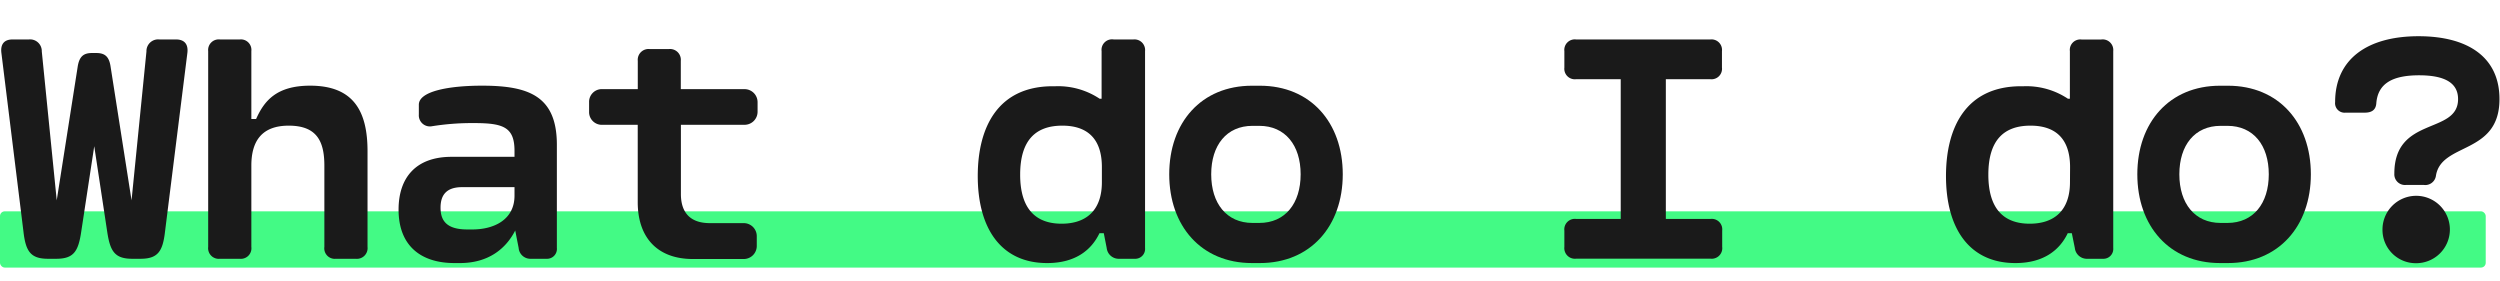
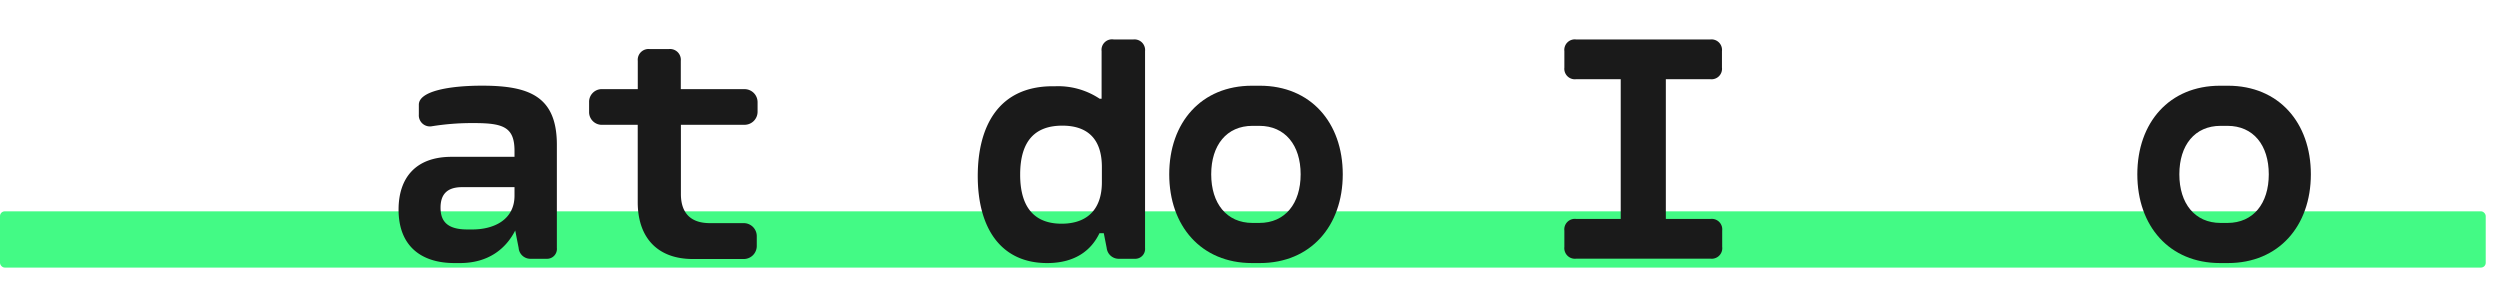
<svg xmlns="http://www.w3.org/2000/svg" id="Layer_1" data-name="Layer 1" viewBox="0 0 525.26 59.14">
  <defs>
    <style>.cls-1{fill:#43fa85;}.cls-2{fill:#1a1a1a;}</style>
  </defs>
  <rect class="cls-1" y="44.4" width="522.26" height="11.82" rx="1" />
-   <path class="cls-2" d="M4.93,48.68.29,11.1C.07,9.27.9,8.29,2.63,8.29H6.05a2.46,2.46,0,0,1,2.73,2.52l3.14,31.28,4.39-28c.32-2.16,1.19-2.95,3-2.95h.94c1.83,0,2.7.79,3,2.95l4.39,28,3.13-31.28a2.46,2.46,0,0,1,2.74-2.52H37c1.73,0,2.59,1,2.37,2.81L34.67,48.68c-.47,4.1-1.48,5.69-5.15,5.69H27.79c-3.67,0-4.64-1.55-5.26-5.65l-2.73-18-2.74,18c-.61,4.1-1.58,5.65-5.25,5.65H10.08C6.41,54.37,5.4,52.78,4.93,48.68Z" />
-   <path class="cls-2" d="M77.22,31.76V51.88a2.25,2.25,0,0,1-2.49,2.49H70.59a2.21,2.21,0,0,1-2.44-2.49V34.79c0-5.15-1.62-8.39-7.49-8.39-5.65,0-7.85,3.24-7.85,8.39V51.88a2.22,2.22,0,0,1-2.45,2.49H46.22a2.24,2.24,0,0,1-2.48-2.49V10.74a2.23,2.23,0,0,1,2.48-2.45h4.14a2.21,2.21,0,0,1,2.45,2.45V25h1C55.51,21.18,58.1,18,65.16,18,74.23,18,77.22,23.3,77.22,31.76Z" />
  <path class="cls-2" d="M117,30.43V52.1a2.07,2.07,0,0,1-2.16,2.27h-3.49a2.47,2.47,0,0,1-2.38-2.27l-.72-3.67c-1.91,3.74-5.54,6.84-11.62,6.84H95.47c-7,0-11.73-3.6-11.73-11.23,0-6.7,3.63-11.09,11.12-11.09H108.1V31.69c0-5.07-2.48-5.83-8.6-5.83a52.87,52.87,0,0,0-8.85.68A2.33,2.33,0,0,1,88,24.06V22c0-2.84,6.33-4,13.28-4C111.16,18,117,20.21,117,30.43ZM108.1,41.12v-1.8h-11c-3.42,0-4.54,1.77-4.54,4.32,0,2.81,1.37,4.57,5.62,4.57h1.08C103.79,48.21,108.1,46.16,108.1,41.12Z" />
  <path class="cls-2" d="M143.06,26.22V40.76c0,4,2.05,6.12,6.08,6.12h7.06A2.74,2.74,0,0,1,159,49.65v2a2.74,2.74,0,0,1-2.81,2.77H145.58c-7.45,0-11.59-4.5-11.59-11.95V26.22h-7.74a2.68,2.68,0,0,1-2.48-2.77V21.5a2.68,2.68,0,0,1,2.48-2.77H134V12.79a2.27,2.27,0,0,1,2.52-2.48h4a2.27,2.27,0,0,1,2.52,2.48v5.94h13.32a2.74,2.74,0,0,1,2.81,2.77v1.95a2.74,2.74,0,0,1-2.81,2.77Z" />
  <path class="cls-2" d="M240.58,10.74V52.1a2.07,2.07,0,0,1-2.16,2.27h-3.49a2.54,2.54,0,0,1-2.41-2.27l-.61-3.1H231c-1.62,3.39-4.89,6.27-11,6.27-9.64,0-14.57-7.24-14.57-18.29,0-10.36,4.32-18.86,15.76-18.86h.58a15.73,15.73,0,0,1,9.28,2.63h.4v-10A2.21,2.21,0,0,1,234,8.29h4.14A2.23,2.23,0,0,1,240.58,10.74Zm-9.07,24.37c0-6.19-3.28-8.71-8.31-8.71-5.55,0-8.86,3-8.86,10.29S217.69,47,223.05,47s8.46-3,8.46-8.71Z" />
  <path class="cls-2" d="M245.66,36.62c0-10.87,6.73-18.61,17.39-18.61h1.65c10.66,0,17.42,7.74,17.42,18.61s-6.76,18.65-17.42,18.65h-1.65C252.39,55.27,245.66,47.49,245.66,36.62Zm18.93,10.22c5.44,0,8.68-4.1,8.68-10.22S270,26.44,264.59,26.44h-1.44c-5.43,0-8.67,4.06-8.67,10.18s3.24,10.22,8.67,10.22Z" />
  <path class="cls-2" d="M328.68,51.88V48.46A2.21,2.21,0,0,1,331.16,46h9.36V16.64h-9.36a2.21,2.21,0,0,1-2.48-2.44V10.74a2.21,2.21,0,0,1,2.48-2.45h28.18a2.21,2.21,0,0,1,2.45,2.45V14.2a2.2,2.2,0,0,1-2.45,2.44H350V46h9.39a2.2,2.2,0,0,1,2.45,2.44v3.42a2.22,2.22,0,0,1-2.45,2.49H331.16A2.23,2.23,0,0,1,328.68,51.88Z" />
-   <path class="cls-2" d="M444,10.74V52.1a2.07,2.07,0,0,1-2.16,2.27h-3.49a2.54,2.54,0,0,1-2.42-2.27L435.3,49h-.86c-1.62,3.39-4.9,6.27-11,6.27-9.65,0-14.58-7.24-14.58-18.29,0-10.36,4.32-18.86,15.77-18.86h.57a15.74,15.74,0,0,1,9.29,2.63h.4v-10a2.2,2.2,0,0,1,2.44-2.45h4.14A2.23,2.23,0,0,1,444,10.74Zm-9.07,24.37c0-6.19-3.28-8.71-8.32-8.71-5.54,0-8.85,3-8.85,10.29S421.08,47,426.45,47s8.46-3,8.46-8.71Z" />
  <path class="cls-2" d="M449.06,36.62c0-10.87,6.73-18.61,17.38-18.61h1.66c10.65,0,17.42,7.74,17.42,18.61s-6.77,18.65-17.42,18.65h-1.66C455.79,55.27,449.06,47.49,449.06,36.62ZM468,46.84c5.44,0,8.68-4.1,8.68-10.22S473.43,26.44,468,26.44h-1.44c-5.43,0-8.67,4.06-8.67,10.18s3.24,10.22,8.67,10.22Z" />
-   <path class="cls-2" d="M503.06,36.48c0-12.17,13.39-8.14,13.39-15.66,0-3.17-2.42-5-8.18-5-5.29,0-8.67,1.51-9,5.9-.11,1.41-1,1.95-2.45,1.95h-4a2,2,0,0,1-2.2-2.23c0-8.93,6.66-13.83,17.53-13.83,10.26,0,17,4.32,17,13.21,0,11.81-12.31,9-13.36,16.17a2.26,2.26,0,0,1-2.52,1.87H505.5A2.24,2.24,0,0,1,503.06,36.48Zm-2.49,11.73a7.08,7.08,0,1,1,7.06,7.09A7,7,0,0,1,500.57,48.21Z" />
</svg>